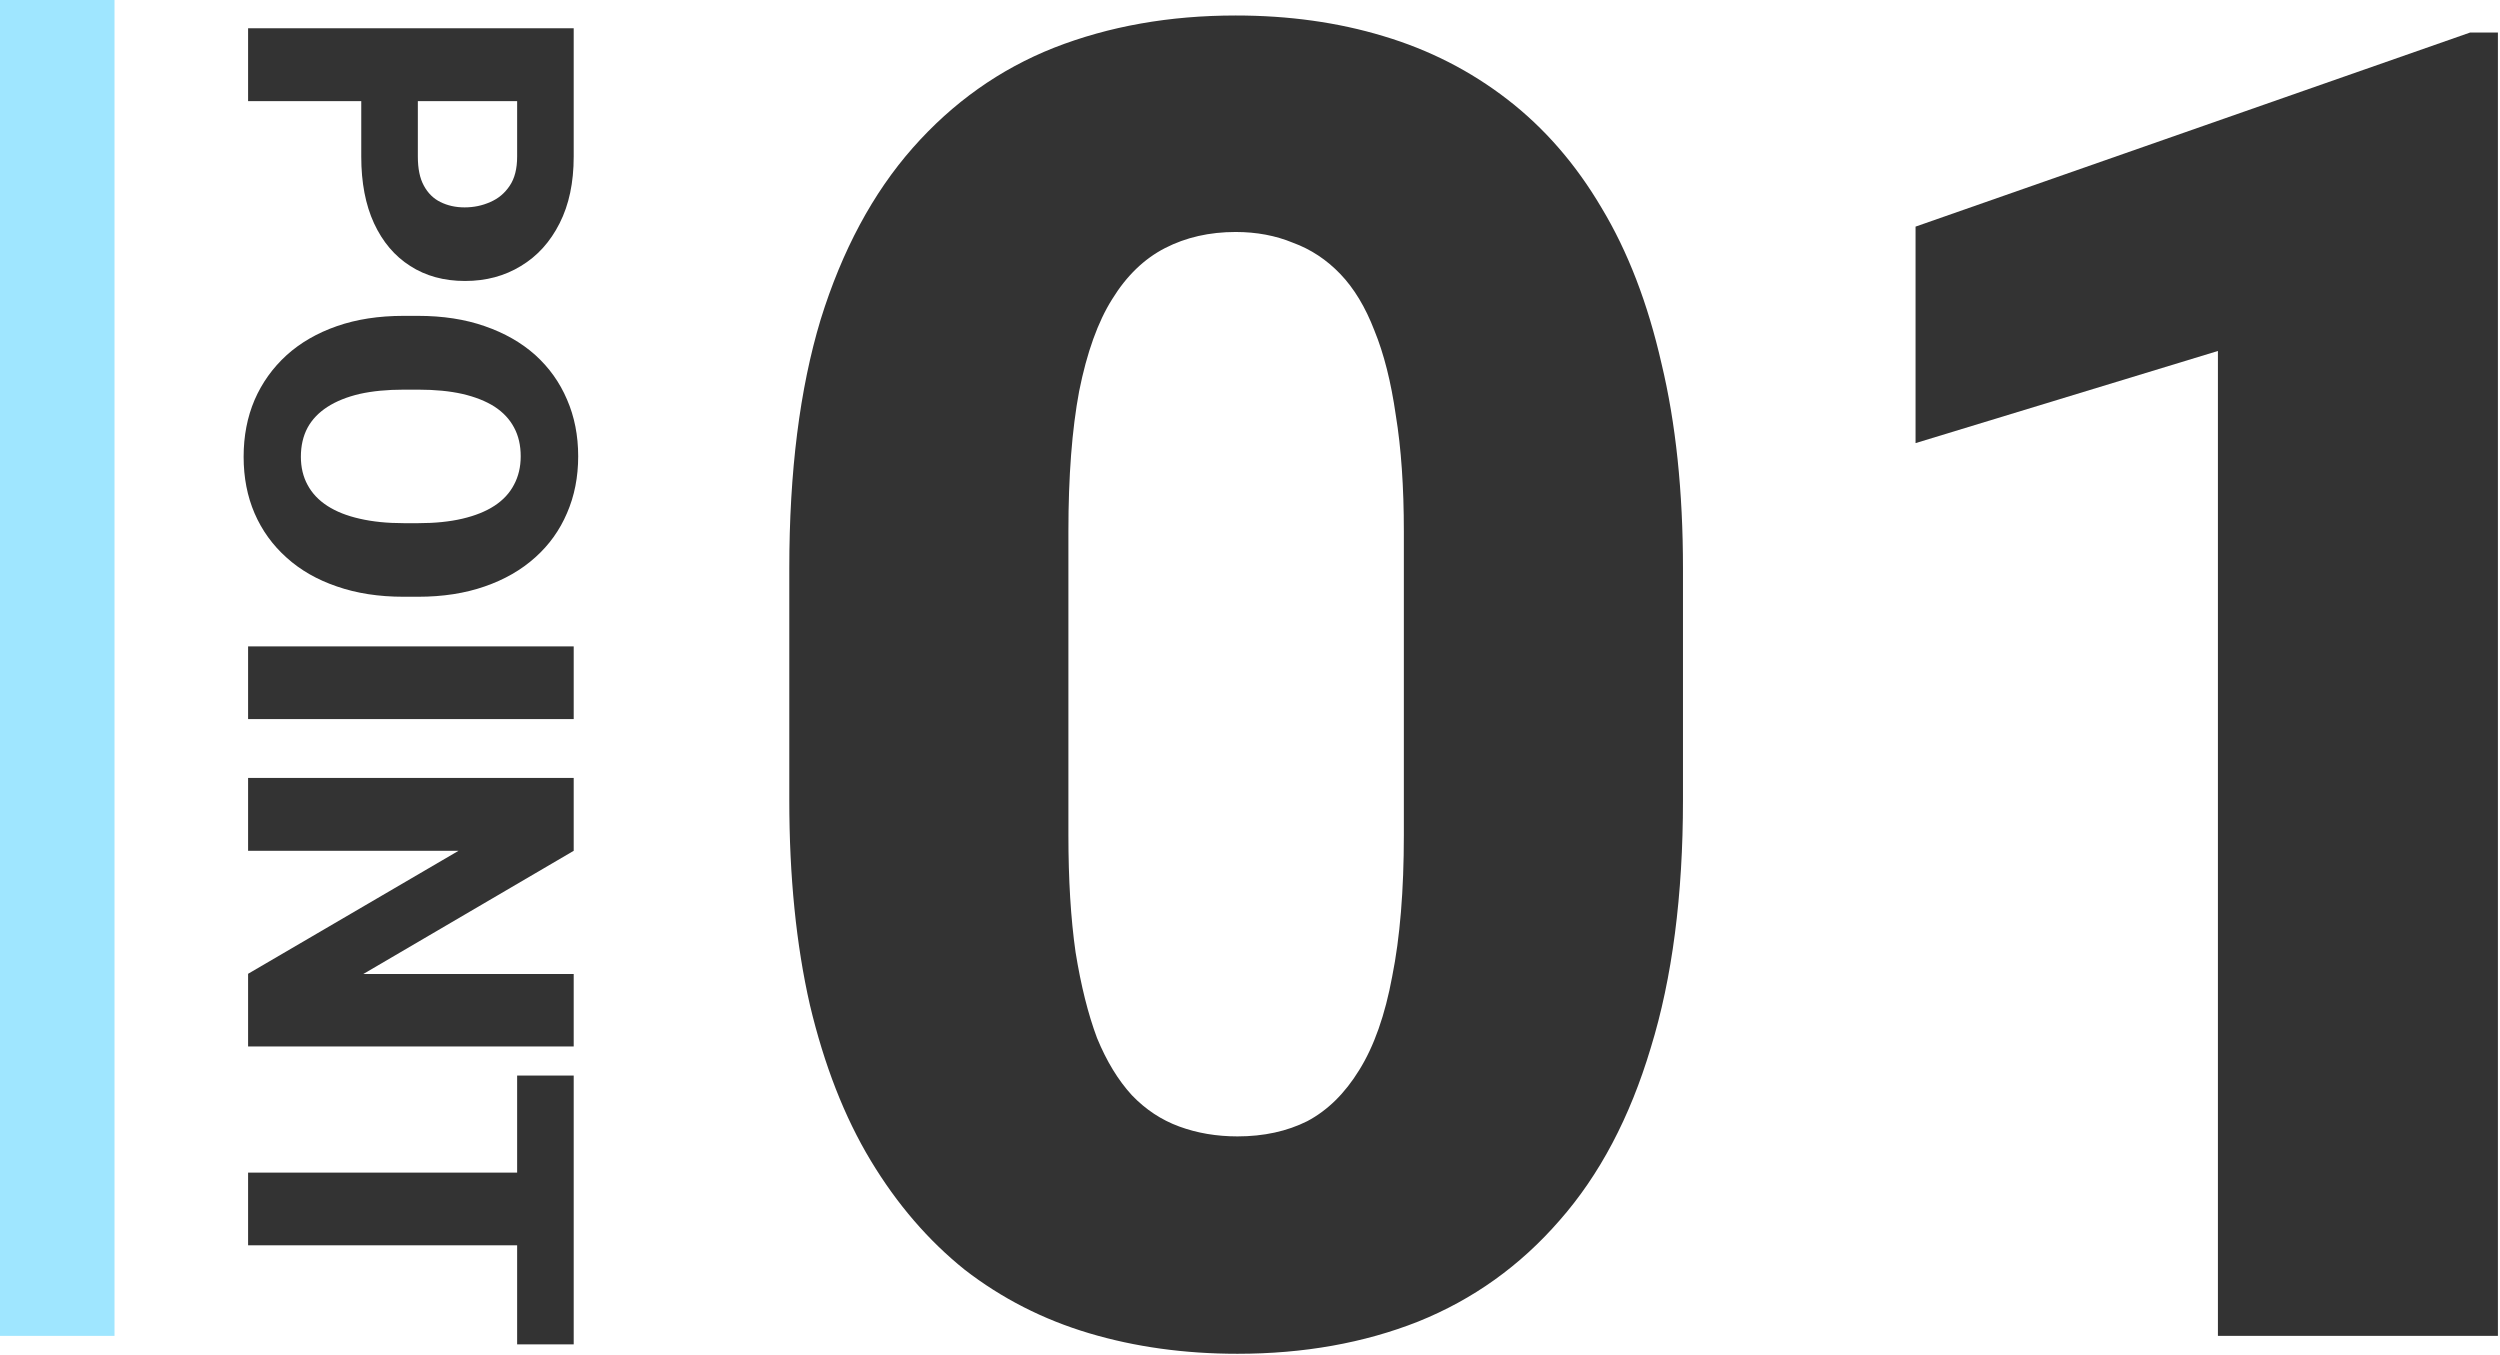
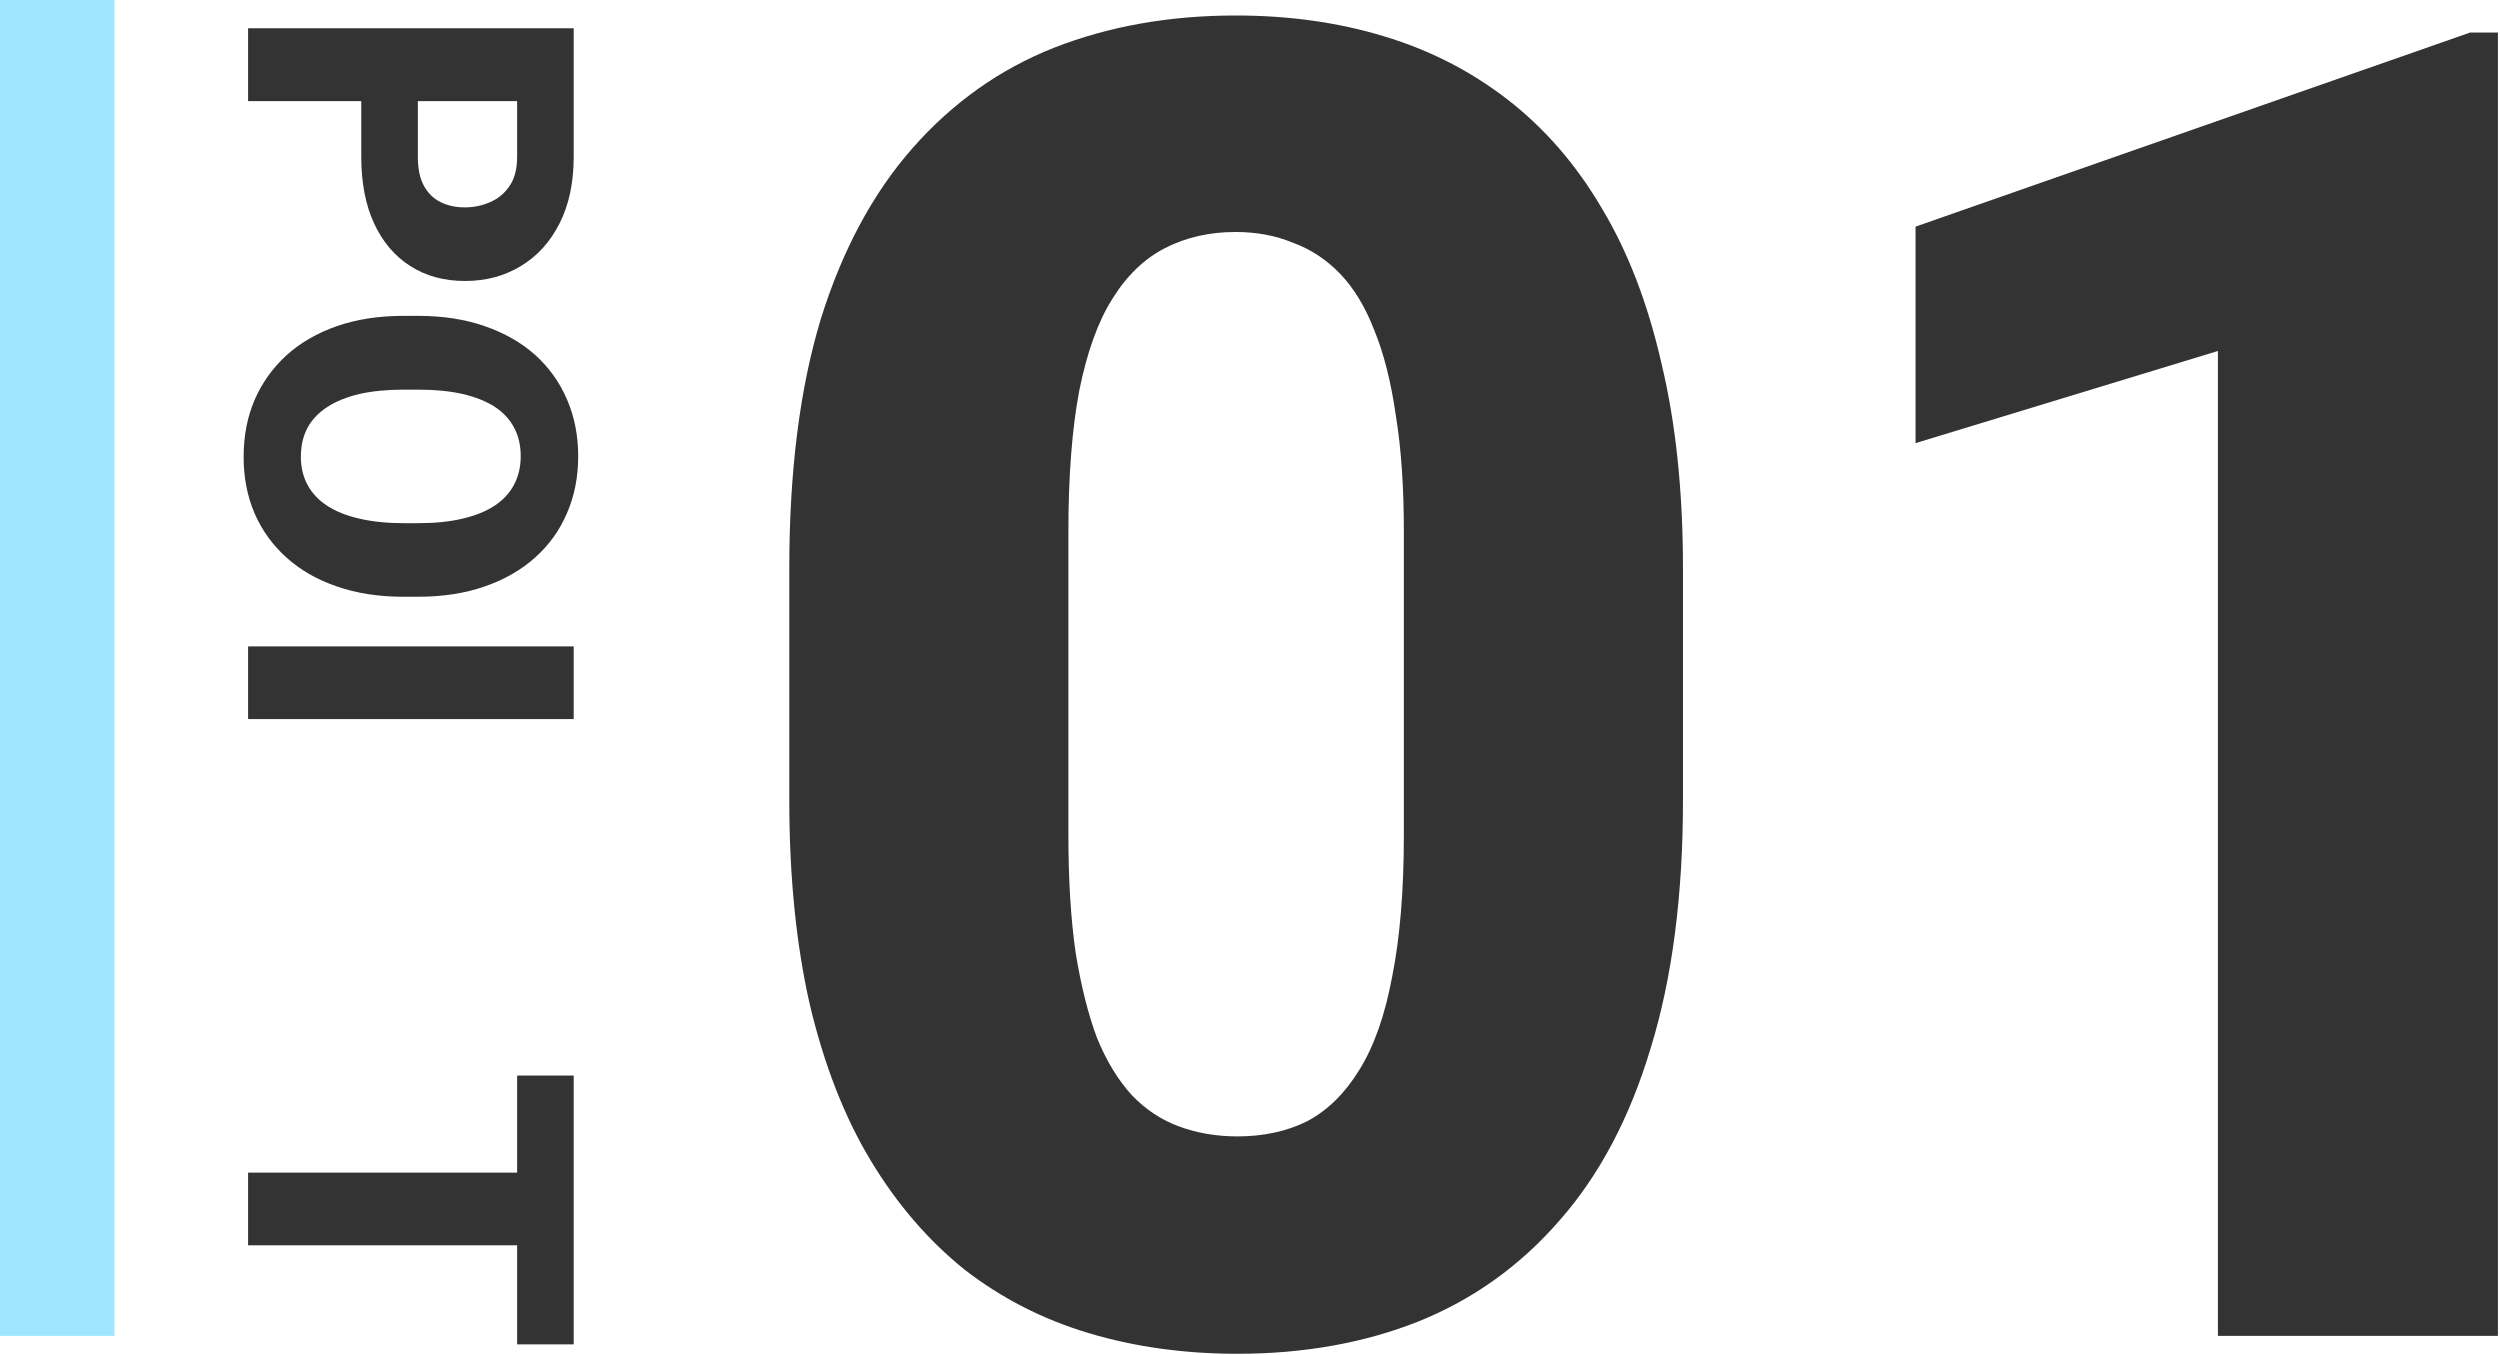
<svg xmlns="http://www.w3.org/2000/svg" width="131" height="71" viewBox="0 0 131 71" fill="none">
  <path d="M30.062 65.254L13 65.254L13 61.445L30.062 61.445L30.062 65.254ZM30.062 70.445L27.098 70.445L27.098 56.359L30.062 56.359L30.062 70.445Z" fill="#333333" />
-   <path d="M30.062 54.836L13 54.836L13 51.027L24.027 44.582L13 44.582L13 40.762L30.062 40.762L30.062 44.582L19.035 51.039L30.062 51.039L30.062 54.836Z" fill="#333333" />
  <path d="M30.062 37.68L13 37.68L13 33.871L30.062 33.871L30.062 37.68Z" fill="#333333" />
  <path d="M21.906 31.27L21.145 31.27C19.848 31.27 18.684 31.09 17.652 30.73C16.621 30.379 15.742 29.875 15.016 29.219C14.289 28.57 13.73 27.797 13.34 26.898C12.957 26.008 12.766 25.02 12.766 23.934C12.766 22.848 12.957 21.855 13.34 20.957C13.73 20.059 14.289 19.277 15.016 18.613C15.742 17.957 16.621 17.449 17.652 17.09C18.684 16.73 19.848 16.551 21.145 16.551L21.906 16.551C23.203 16.551 24.367 16.73 25.398 17.09C26.438 17.449 27.32 17.953 28.047 18.602C28.773 19.258 29.328 20.035 29.711 20.934C30.102 21.832 30.297 22.824 30.297 23.91C30.297 24.996 30.102 25.988 29.711 26.887C29.328 27.785 28.773 28.559 28.047 29.207C27.32 29.863 26.438 30.371 25.398 30.73C24.367 31.09 23.203 31.27 21.906 31.27ZM21.145 27.414L21.93 27.414C22.797 27.414 23.562 27.336 24.227 27.18C24.898 27.023 25.461 26.797 25.914 26.5C26.367 26.203 26.707 25.836 26.934 25.398C27.168 24.961 27.285 24.465 27.285 23.91C27.285 23.332 27.168 22.828 26.934 22.398C26.707 21.969 26.367 21.605 25.914 21.309C25.461 21.02 24.898 20.797 24.227 20.641C23.562 20.492 22.797 20.418 21.93 20.418L21.145 20.418C20.285 20.418 19.52 20.492 18.848 20.641C18.184 20.797 17.621 21.023 17.16 21.32C16.699 21.617 16.352 21.98 16.117 22.41C15.883 22.848 15.766 23.355 15.766 23.934C15.766 24.488 15.883 24.98 16.117 25.41C16.352 25.848 16.699 26.215 17.16 26.512C17.621 26.809 18.184 27.031 18.848 27.18C19.52 27.336 20.285 27.414 21.145 27.414Z" fill="#333333" />
  <path d="M18.93 8.207L18.93 3.918L21.895 3.918L21.895 8.207C21.895 8.84 22 9.348 22.211 9.73C22.422 10.121 22.711 10.406 23.078 10.586C23.453 10.773 23.875 10.867 24.344 10.867C24.828 10.867 25.277 10.773 25.691 10.586C26.113 10.406 26.453 10.121 26.711 9.73C26.969 9.348 27.098 8.84 27.098 8.207L27.098 5.301L13 5.301L13 1.48L30.062 1.48L30.062 8.207C30.062 9.566 29.816 10.73 29.324 11.699C28.832 12.676 28.156 13.422 27.297 13.938C26.445 14.461 25.469 14.723 24.367 14.723C23.266 14.723 22.309 14.461 21.496 13.938C20.684 13.422 20.051 12.676 19.598 11.699C19.152 10.73 18.93 9.566 18.93 8.207Z" fill="#333333" />
  <path d="M130.891 1.703V70H116.219V18.391L100.375 23.219V11.875L129.438 1.703H130.891Z" fill="#333333" />
  <path d="M88.188 29.781V41.922C88.188 46.922 87.625 51.25 86.5 54.906C85.406 58.562 83.812 61.578 81.719 63.953C79.656 66.328 77.188 68.094 74.312 69.25C71.469 70.375 68.312 70.938 64.844 70.938C62.062 70.938 59.469 70.578 57.062 69.859C54.656 69.141 52.484 68.031 50.547 66.531C48.641 65 47 63.094 45.625 60.812C44.25 58.531 43.188 55.812 42.438 52.656C41.719 49.5 41.359 45.922 41.359 41.922V29.781C41.359 24.719 41.906 20.375 43 16.75C44.125 13.125 45.734 10.125 47.828 7.75C49.922 5.375 52.391 3.625 55.234 2.5C58.109 1.375 61.281 0.812 64.75 0.812C67.531 0.812 70.109 1.172 72.484 1.891C74.891 2.609 77.062 3.719 79 5.219C80.938 6.719 82.578 8.609 83.922 10.891C85.297 13.172 86.344 15.891 87.062 19.047C87.812 22.172 88.188 25.75 88.188 29.781ZM73.562 43.75V27.859C73.562 25.516 73.422 23.484 73.141 21.766C72.891 20.016 72.516 18.531 72.016 17.312C71.547 16.094 70.953 15.109 70.234 14.359C69.516 13.609 68.688 13.062 67.75 12.719C66.844 12.344 65.844 12.156 64.75 12.156C63.375 12.156 62.141 12.438 61.047 13C59.953 13.562 59.031 14.453 58.281 15.672C57.531 16.859 56.953 18.469 56.547 20.5C56.172 22.5 55.984 24.953 55.984 27.859V43.75C55.984 46.094 56.109 48.141 56.359 49.891C56.641 51.641 57.016 53.141 57.484 54.391C57.984 55.609 58.594 56.609 59.312 57.391C60.031 58.141 60.859 58.688 61.797 59.031C62.734 59.375 63.75 59.547 64.844 59.547C66.219 59.547 67.438 59.281 68.5 58.75C69.562 58.188 70.469 57.297 71.219 56.078C72 54.828 72.578 53.188 72.953 51.156C73.359 49.125 73.562 46.656 73.562 43.75Z" fill="#333333" />
  <path d="M6 0L6 70L-3.0598e-06 70L0 -2.62268e-07L6 0Z" fill="#9FE6FF" />
</svg>